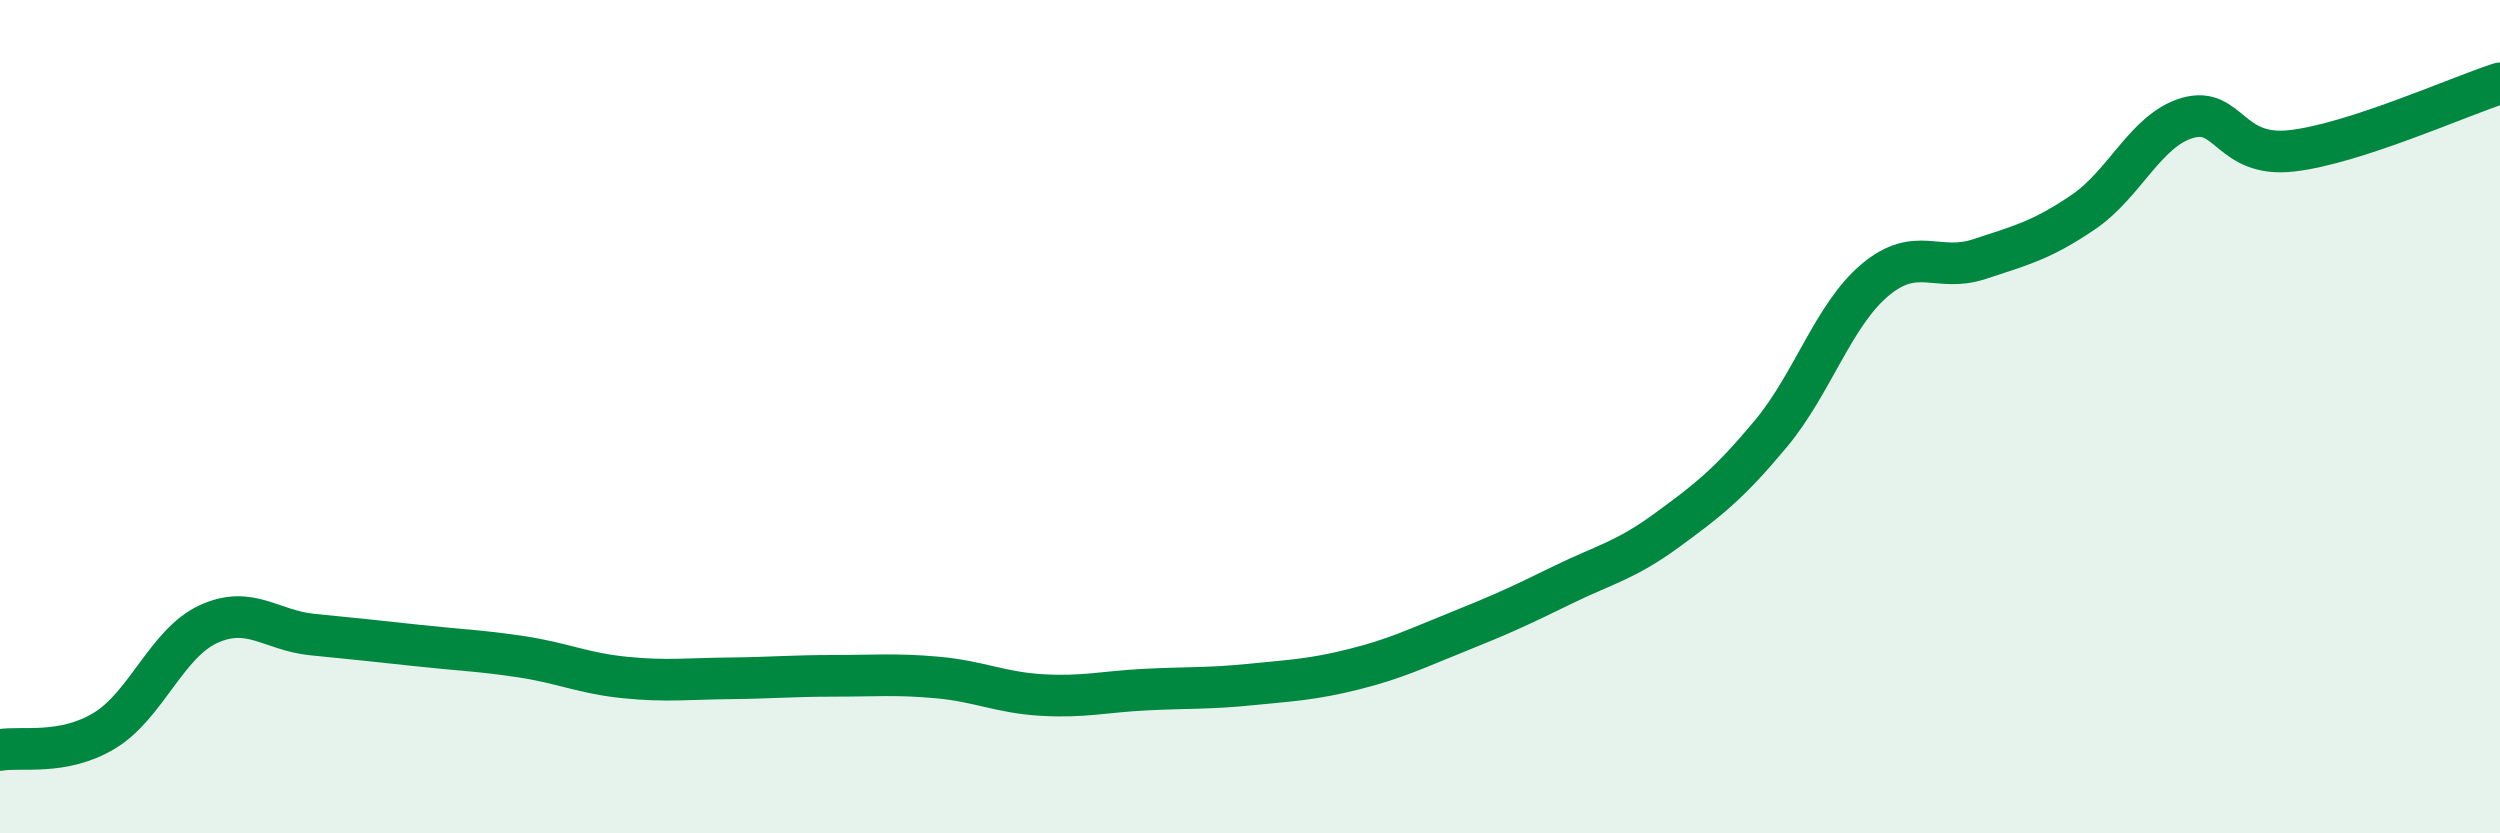
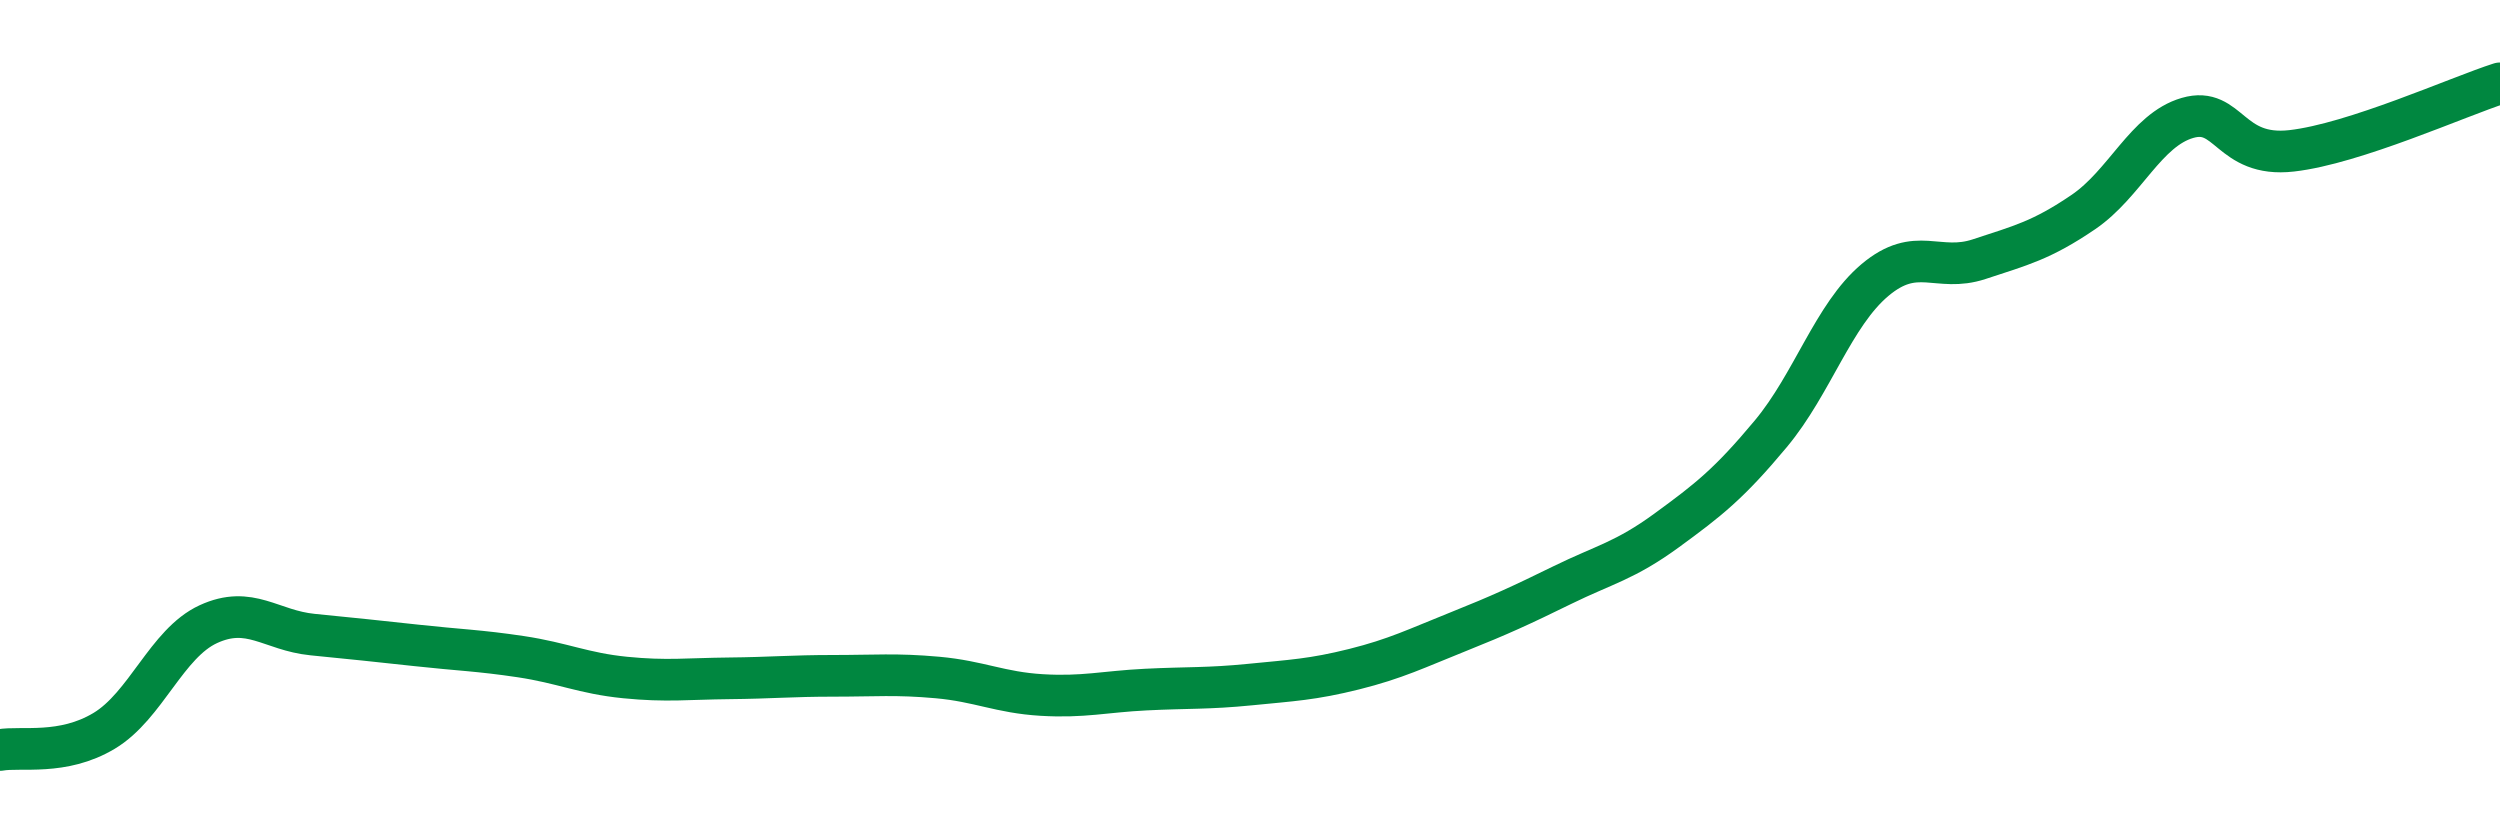
<svg xmlns="http://www.w3.org/2000/svg" width="60" height="20" viewBox="0 0 60 20">
-   <path d="M 0,18 C 0.5,17.91 1.5,18.14 2.5,17.54 C 3.5,16.94 4,15.44 5,14.98 C 6,14.52 6.5,15.13 7.5,15.23 C 8.5,15.33 9,15.38 10,15.49 C 11,15.6 11.5,15.61 12.5,15.76 C 13.5,15.91 14,16.16 15,16.26 C 16,16.36 16.5,16.29 17.5,16.28 C 18.5,16.27 19,16.22 20,16.22 C 21,16.22 21.5,16.17 22.5,16.26 C 23.5,16.35 24,16.62 25,16.68 C 26,16.74 26.5,16.6 27.5,16.55 C 28.5,16.5 29,16.53 30,16.43 C 31,16.33 31.5,16.31 32.5,16.06 C 33.5,15.81 34,15.56 35,15.16 C 36,14.76 36.5,14.53 37.5,14.04 C 38.5,13.55 39,13.46 40,12.73 C 41,12 41.5,11.61 42.5,10.41 C 43.5,9.21 44,7.56 45,6.72 C 46,5.88 46.5,6.55 47.5,6.22 C 48.5,5.89 49,5.77 50,5.09 C 51,4.41 51.5,3.12 52.5,2.83 C 53.5,2.54 53.5,3.79 55,3.62 C 56.5,3.45 59,2.32 60,2L60 20L0 20Z" fill="#008740" opacity="0.1" stroke-linecap="round" stroke-linejoin="round" />
  <path d="M 0,18 C 0.5,17.91 1.5,18.14 2.5,17.54 C 3.5,16.94 4,15.44 5,14.98 C 6,14.52 6.5,15.13 7.5,15.23 C 8.5,15.33 9,15.38 10,15.49 C 11,15.6 11.5,15.61 12.5,15.76 C 13.5,15.91 14,16.16 15,16.26 C 16,16.36 16.5,16.29 17.5,16.28 C 18.5,16.27 19,16.22 20,16.22 C 21,16.22 21.5,16.17 22.5,16.26 C 23.5,16.35 24,16.62 25,16.68 C 26,16.74 26.5,16.6 27.5,16.55 C 28.5,16.5 29,16.53 30,16.43 C 31,16.33 31.5,16.31 32.5,16.06 C 33.5,15.81 34,15.56 35,15.16 C 36,14.76 36.5,14.53 37.5,14.04 C 38.5,13.55 39,13.46 40,12.73 C 41,12 41.5,11.61 42.5,10.41 C 43.5,9.21 44,7.56 45,6.72 C 46,5.88 46.5,6.55 47.5,6.22 C 48.5,5.89 49,5.77 50,5.09 C 51,4.41 51.5,3.12 52.5,2.83 C 53.5,2.54 53.5,3.79 55,3.62 C 56.5,3.45 59,2.32 60,2" stroke="#008740" stroke-width="1" fill="none" stroke-linecap="round" stroke-linejoin="round" />
</svg>